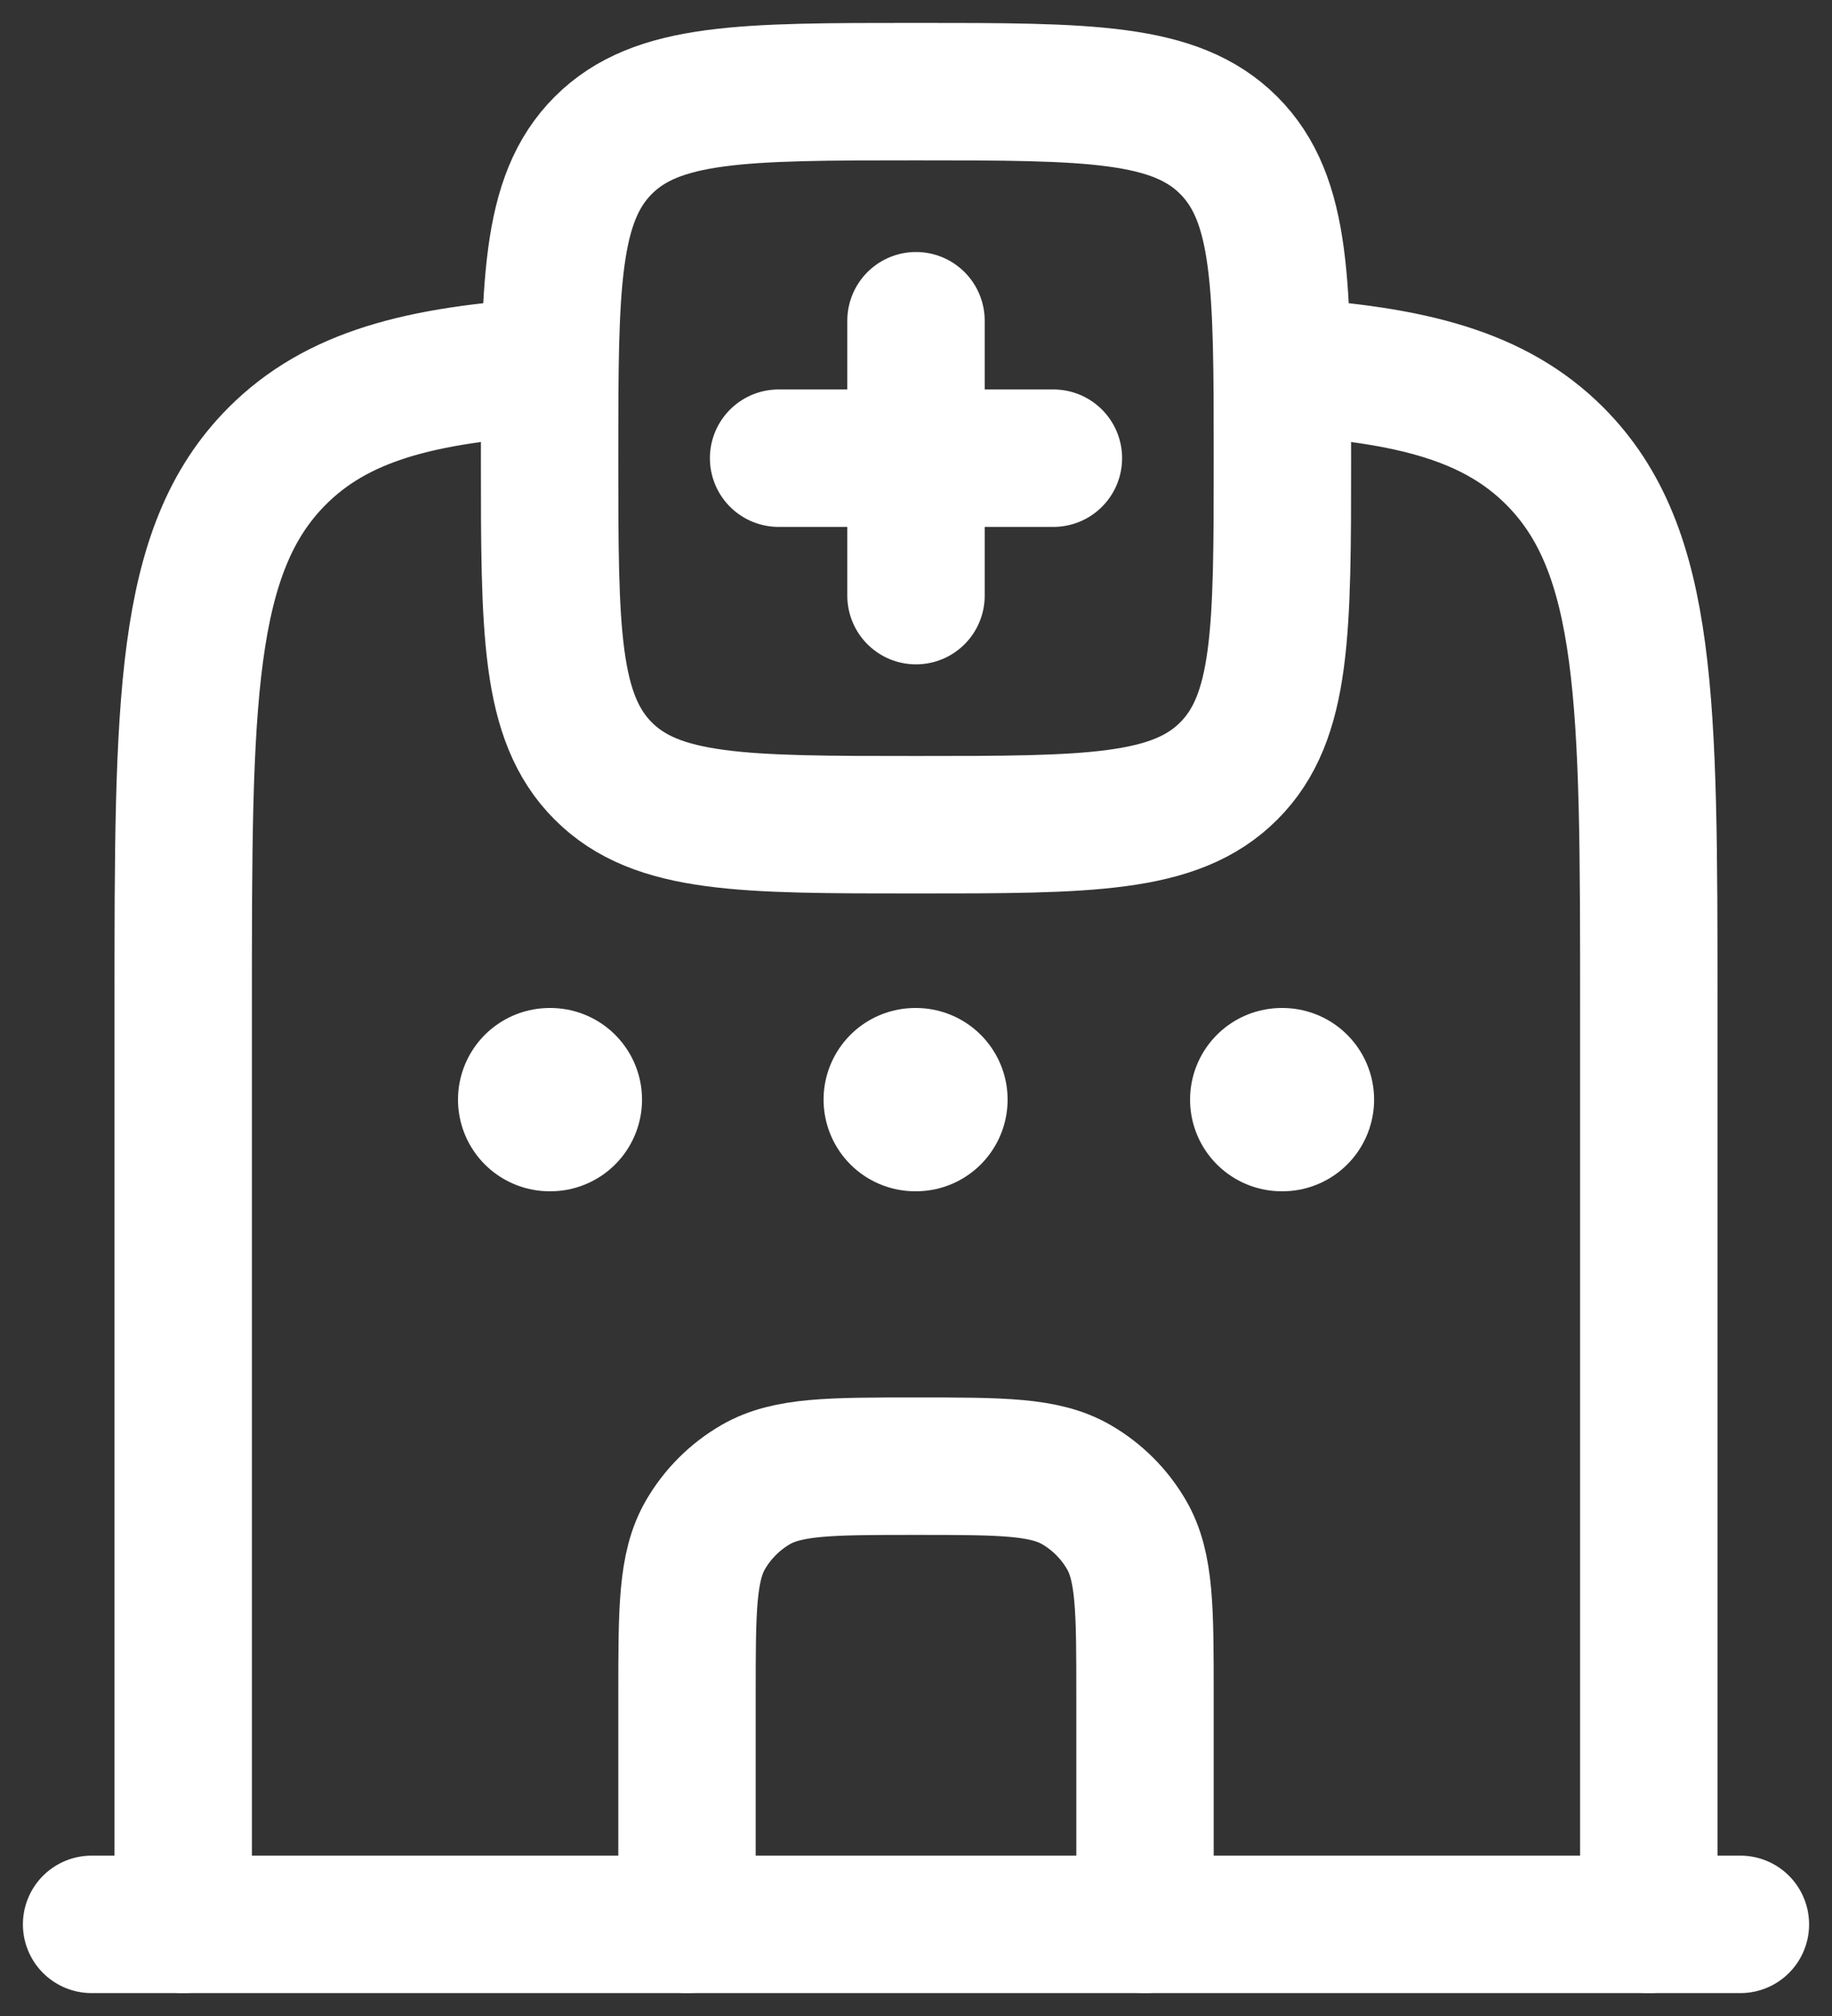
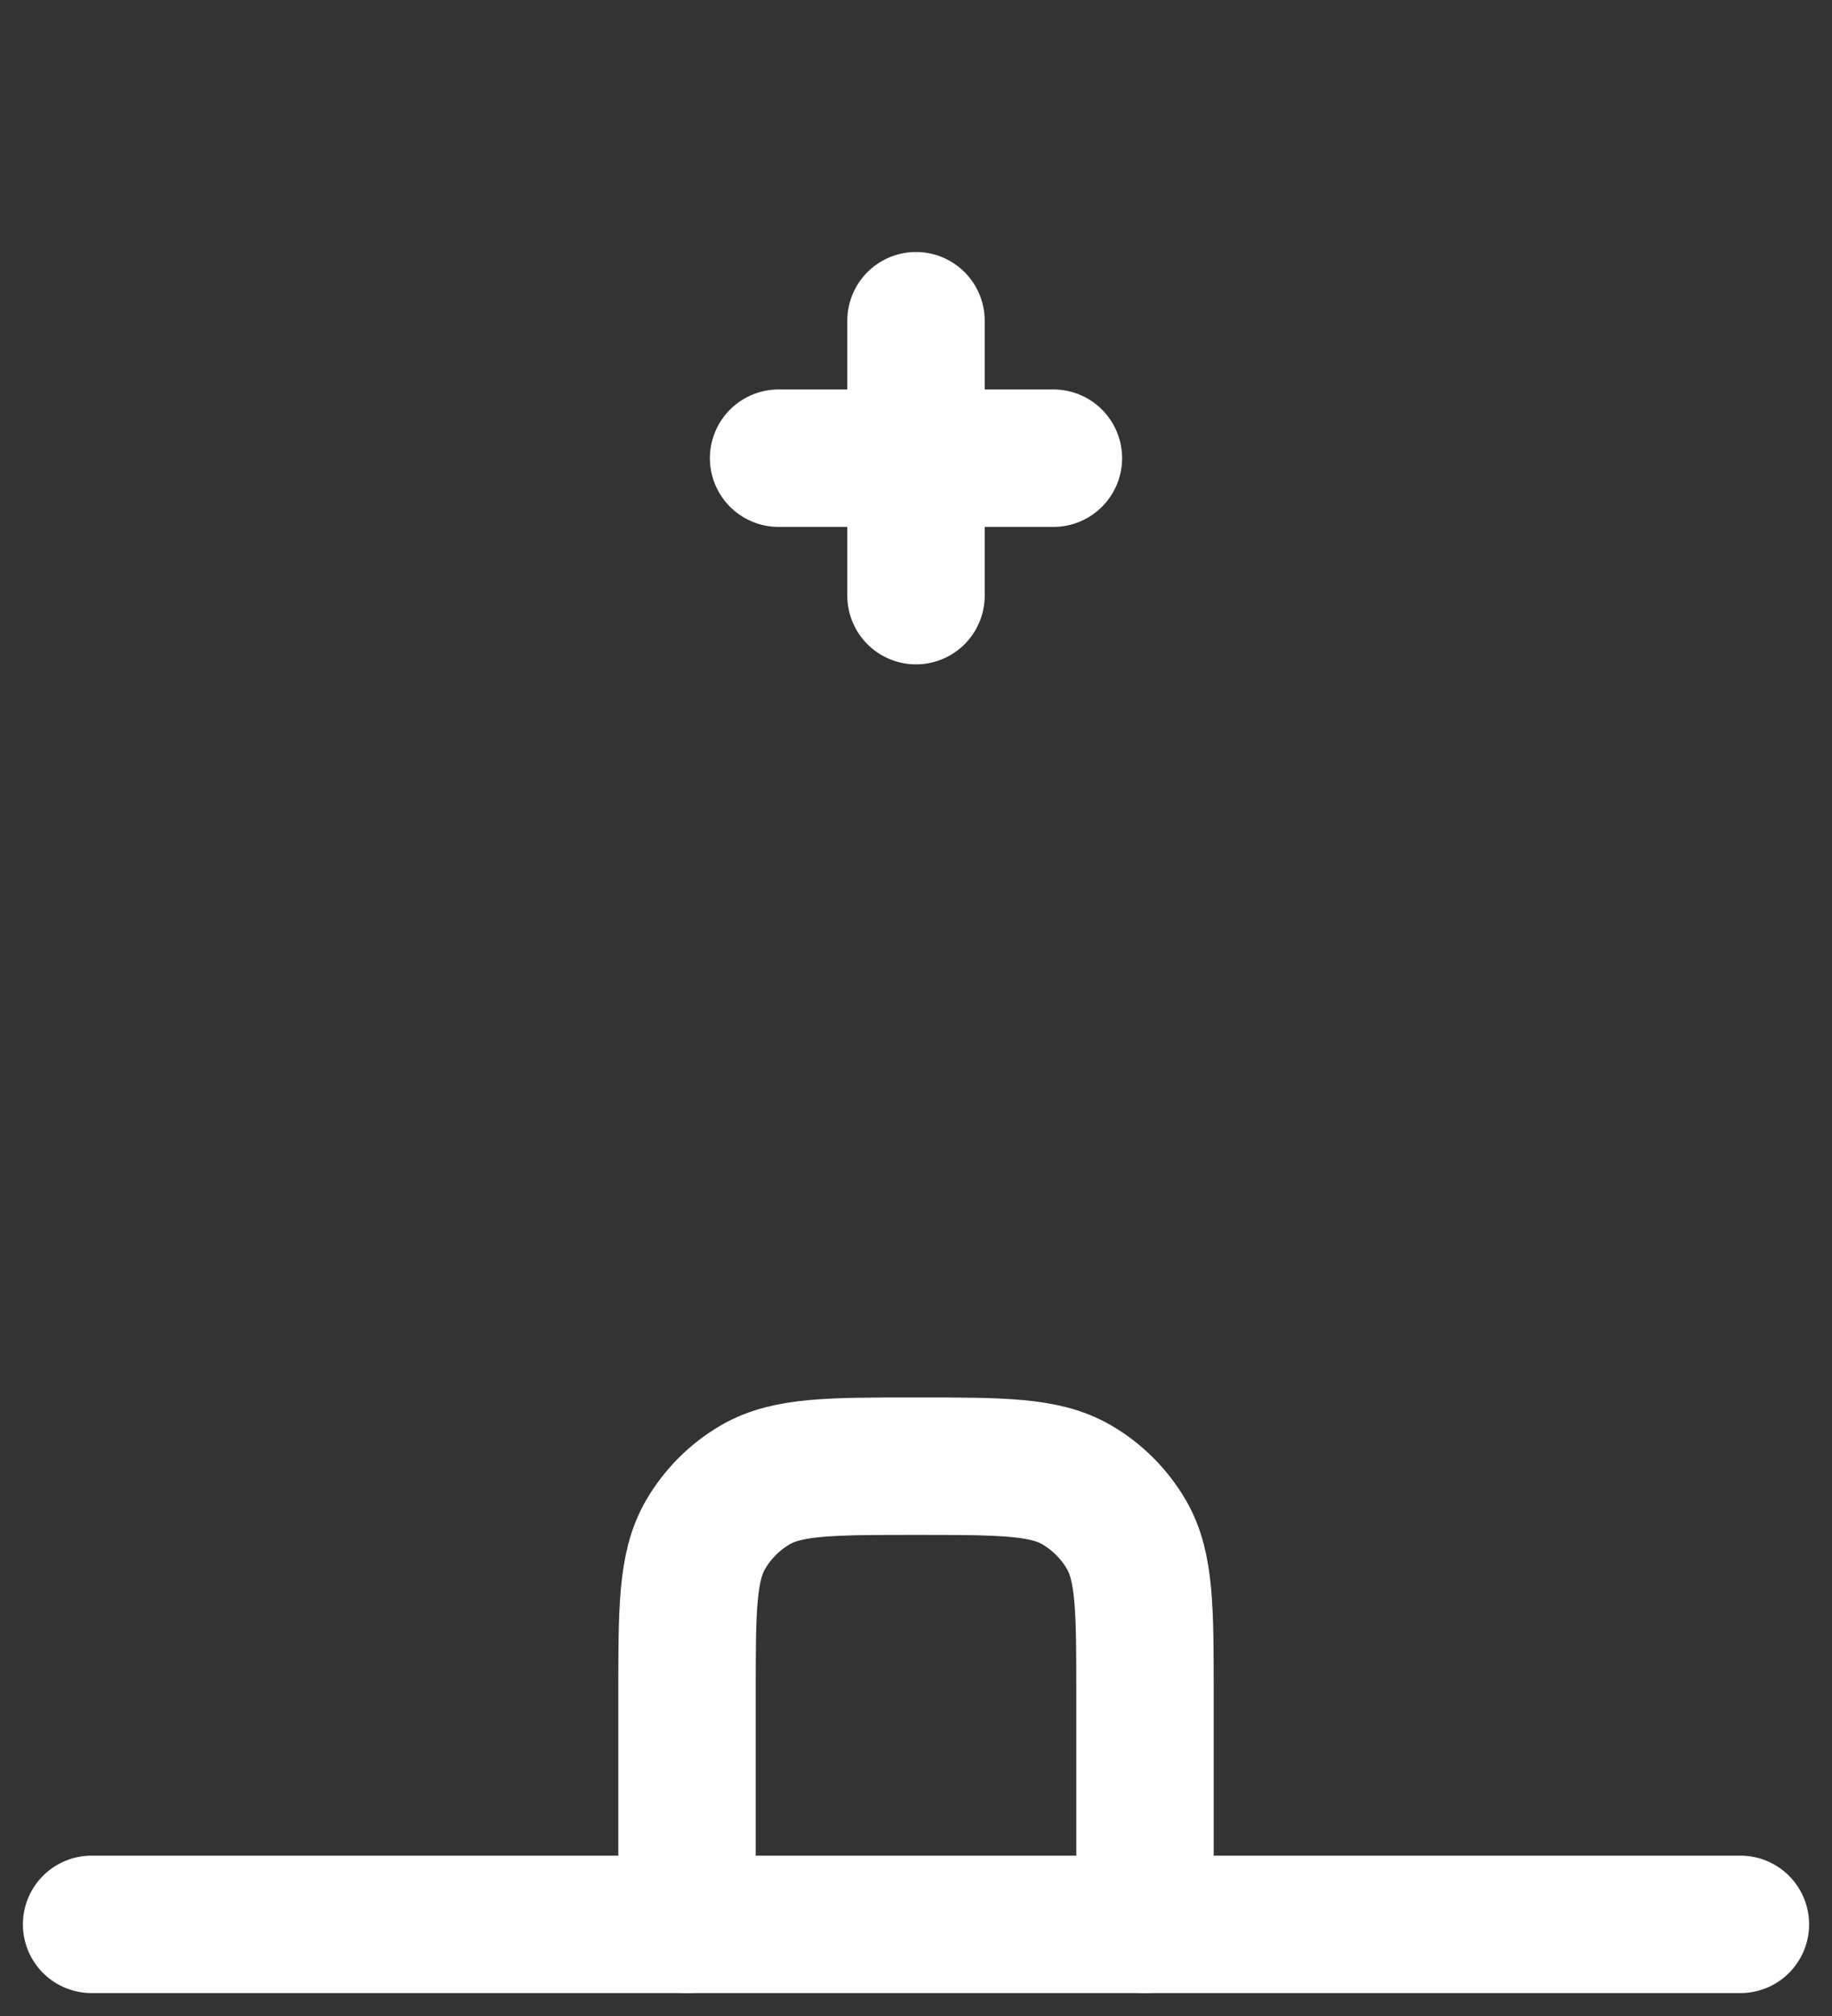
<svg xmlns="http://www.w3.org/2000/svg" width="20" height="22" viewBox="0 0 20 22" fill="none">
  <rect x="0" y="0" width="20" height="22" fill="#333333" stroke="none" />
  <path d="M10 3.5V5M10 5V6.5M10 5H11.5M10 5H8.5" stroke="white" stroke-width="1.5" stroke-linecap="round" />
-   <path d="M6.586 1.586C6 2.172 6 3.114 6 5C6 6.886 6 7.828 6.586 8.414C7.172 9 8.114 9 10 9C11.886 9 12.828 9 13.414 8.414C14 7.828 14 6.886 14 5C14 3.114 14 2.172 13.414 1.586C12.828 1 11.886 1 10 1C8.114 1 7.172 1 6.586 1.586Z" stroke="white" stroke-width="1.5" stroke-linecap="round" stroke-linejoin="round" />
-   <path d="M2 21V10.971C2 7.661 2 6.006 3.025 4.978C3.677 4.325 4.581 4.087 6 4M18 21V10.971C18 7.661 18 6.006 16.975 4.978C16.323 4.325 15.419 4.087 14 4" stroke="white" stroke-width="1.5" stroke-linecap="round" stroke-linejoin="round" />
  <path d="M1 21H19" stroke="white" stroke-width="1.5" stroke-linecap="round" stroke-linejoin="round" />
  <path d="M7.5 21V18.5C7.5 17.565 7.5 17.098 7.701 16.75C7.833 16.522 8.022 16.333 8.25 16.201C8.598 16 9.065 16 10 16C10.935 16 11.402 16 11.75 16.201C11.978 16.333 12.167 16.522 12.299 16.75C12.5 17.098 12.5 17.565 12.5 18.5V21" stroke="white" stroke-width="1.5" stroke-linecap="round" />
-   <path d="M6.009 12H6M10 12H9.991M14.001 12H13.992" stroke="white" stroke-width="2" stroke-linecap="round" stroke-linejoin="round" />
</svg>